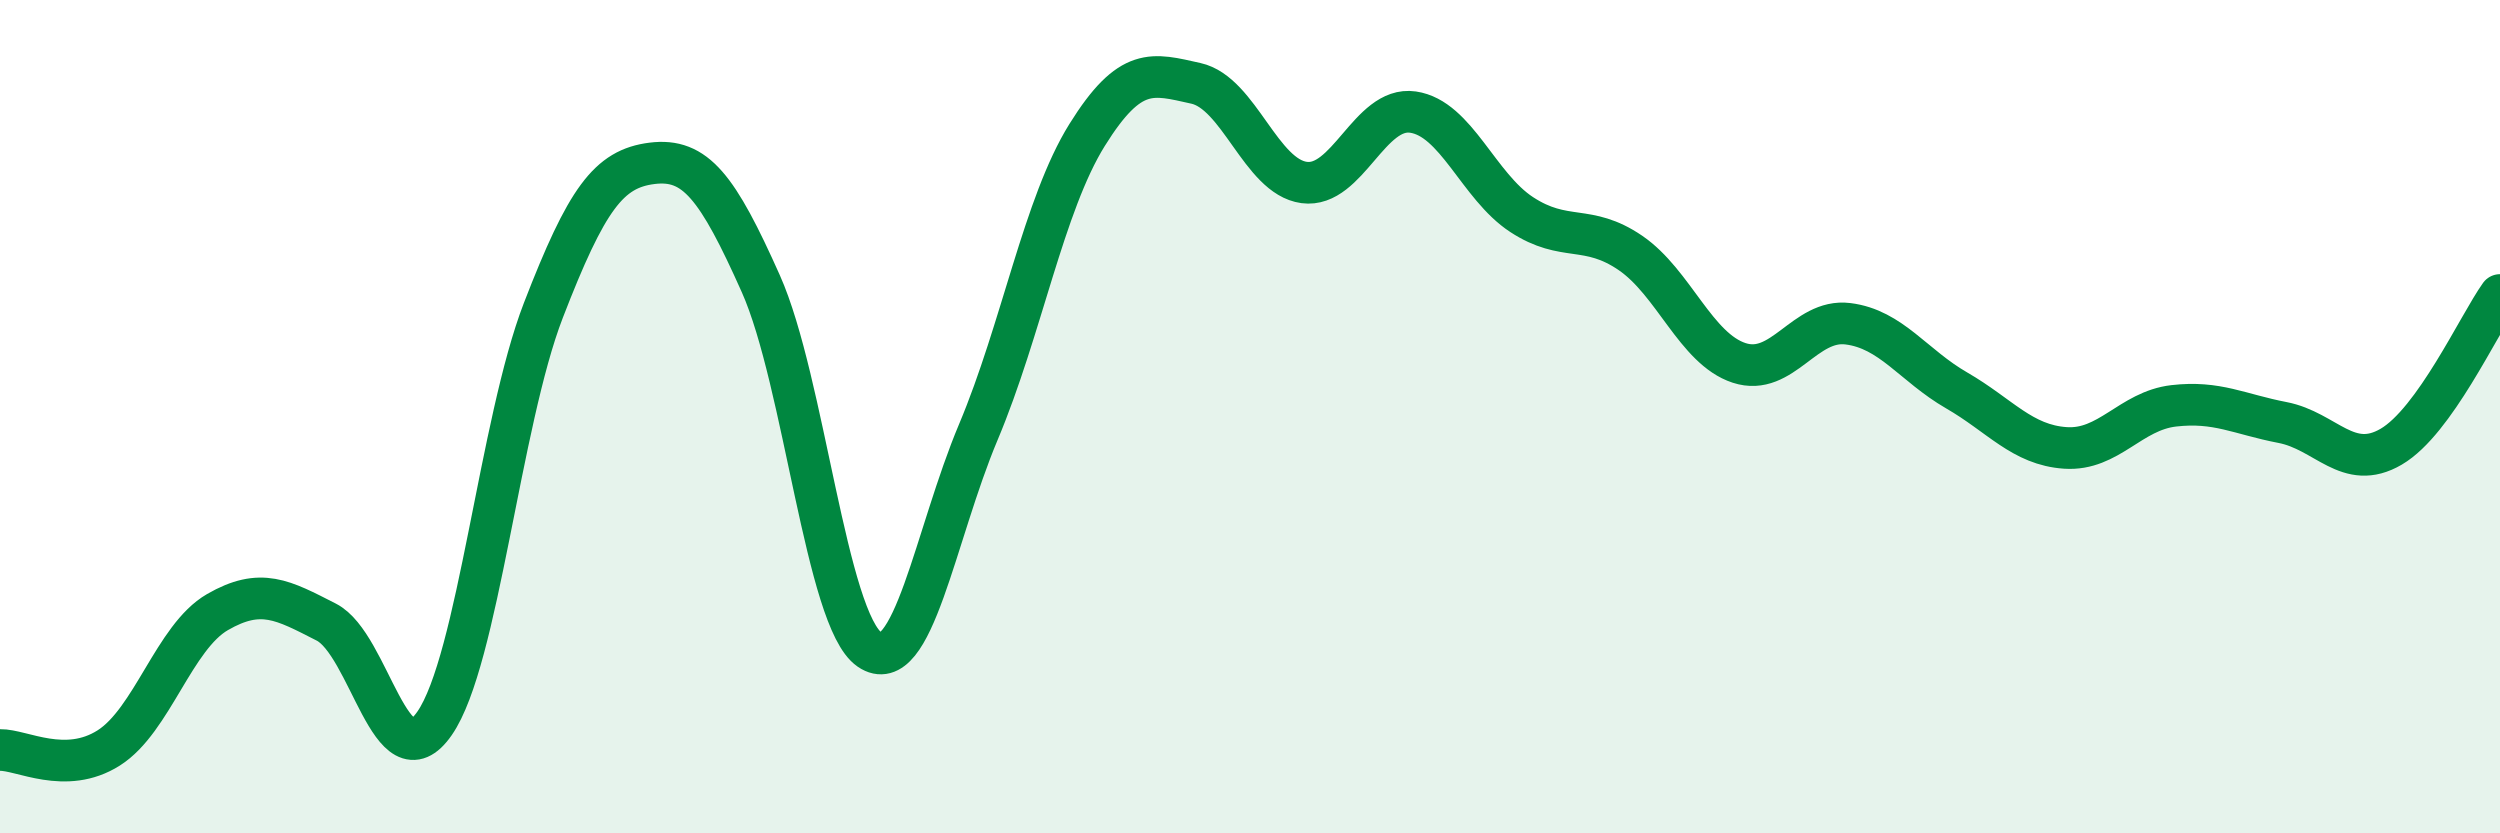
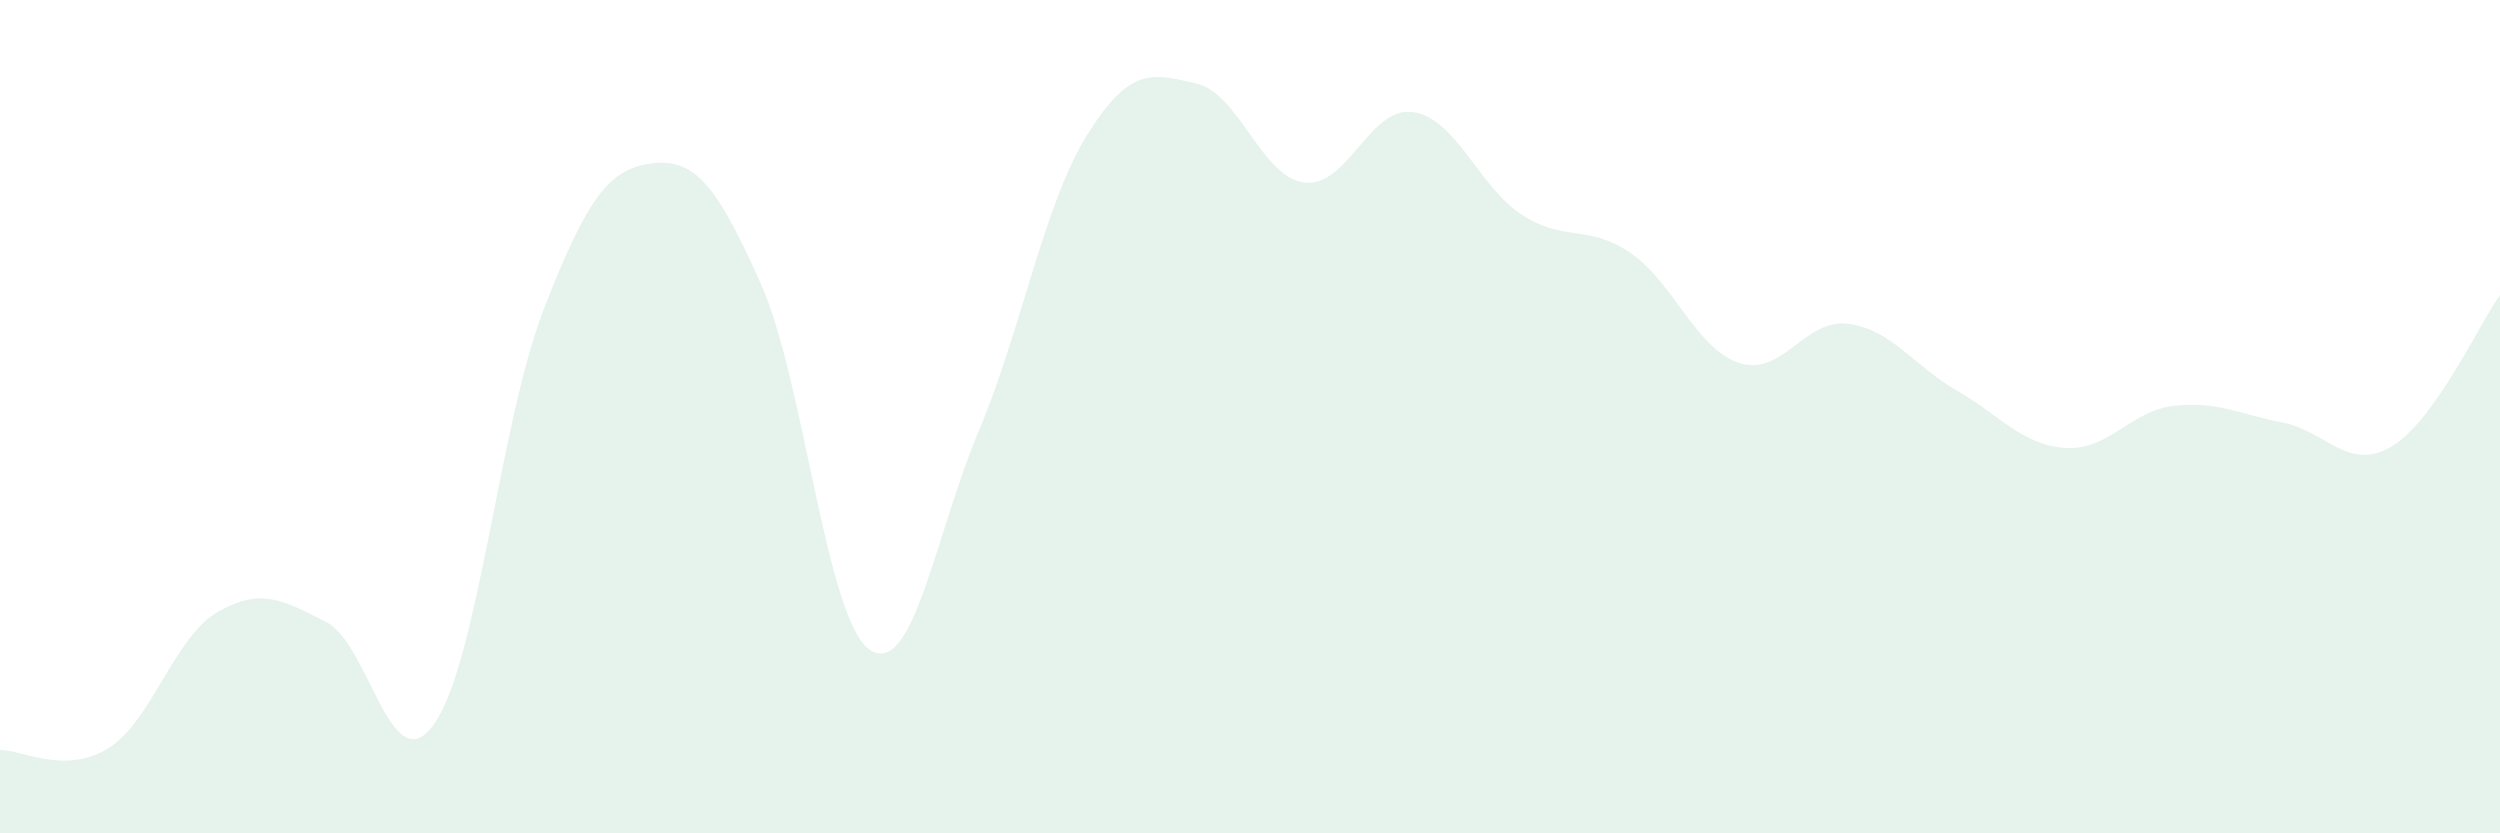
<svg xmlns="http://www.w3.org/2000/svg" width="60" height="20" viewBox="0 0 60 20">
  <path d="M 0,18 C 0.52,17.99 1.57,18.61 2.61,17.95 C 3.65,17.29 4.18,15.29 5.22,14.69 C 6.26,14.09 6.79,14.4 7.83,14.93 C 8.87,15.46 9.39,18.86 10.43,17.36 C 11.47,15.86 12,10.14 13.04,7.45 C 14.08,4.76 14.61,4.05 15.65,3.92 C 16.69,3.79 17.22,4.48 18.26,6.81 C 19.3,9.14 19.83,14.88 20.87,15.59 C 21.91,16.3 22.44,12.84 23.48,10.37 C 24.52,7.9 25.05,4.91 26.09,3.24 C 27.13,1.57 27.66,1.77 28.7,2 C 29.74,2.23 30.26,4.24 31.3,4.38 C 32.34,4.52 32.87,2.54 33.91,2.69 C 34.95,2.84 35.48,4.47 36.52,5.15 C 37.56,5.83 38.09,5.36 39.13,6.07 C 40.17,6.78 40.7,8.37 41.74,8.71 C 42.78,9.05 43.31,7.64 44.35,7.77 C 45.39,7.9 45.92,8.77 46.96,9.37 C 48,9.97 48.53,10.68 49.57,10.75 C 50.61,10.82 51.13,9.86 52.17,9.74 C 53.21,9.62 53.74,9.94 54.78,10.14 C 55.82,10.34 56.35,11.33 57.39,10.72 C 58.43,10.11 59.48,7.81 60,7.08L60 20L0 20Z" fill="#008740" opacity="0.1" stroke-linecap="round" stroke-linejoin="round" />
-   <path d="M 0,18 C 0.52,17.99 1.57,18.61 2.61,17.95 C 3.65,17.29 4.18,15.29 5.22,14.69 C 6.26,14.09 6.79,14.4 7.83,14.93 C 8.87,15.46 9.39,18.86 10.43,17.36 C 11.47,15.86 12,10.14 13.04,7.45 C 14.08,4.76 14.61,4.05 15.65,3.92 C 16.69,3.79 17.22,4.48 18.26,6.81 C 19.3,9.14 19.83,14.88 20.87,15.59 C 21.91,16.3 22.44,12.84 23.48,10.37 C 24.52,7.9 25.05,4.91 26.09,3.24 C 27.13,1.57 27.66,1.77 28.7,2 C 29.74,2.23 30.26,4.24 31.3,4.38 C 32.34,4.52 32.87,2.54 33.91,2.69 C 34.95,2.84 35.48,4.47 36.52,5.15 C 37.56,5.83 38.09,5.36 39.13,6.07 C 40.17,6.78 40.7,8.37 41.74,8.71 C 42.78,9.05 43.31,7.64 44.35,7.77 C 45.39,7.9 45.92,8.77 46.96,9.37 C 48,9.97 48.53,10.68 49.57,10.75 C 50.61,10.82 51.13,9.86 52.17,9.74 C 53.21,9.62 53.74,9.94 54.78,10.14 C 55.82,10.34 56.35,11.33 57.39,10.72 C 58.43,10.11 59.48,7.81 60,7.08" stroke="#008740" stroke-width="1" fill="none" stroke-linecap="round" stroke-linejoin="round" />
</svg>